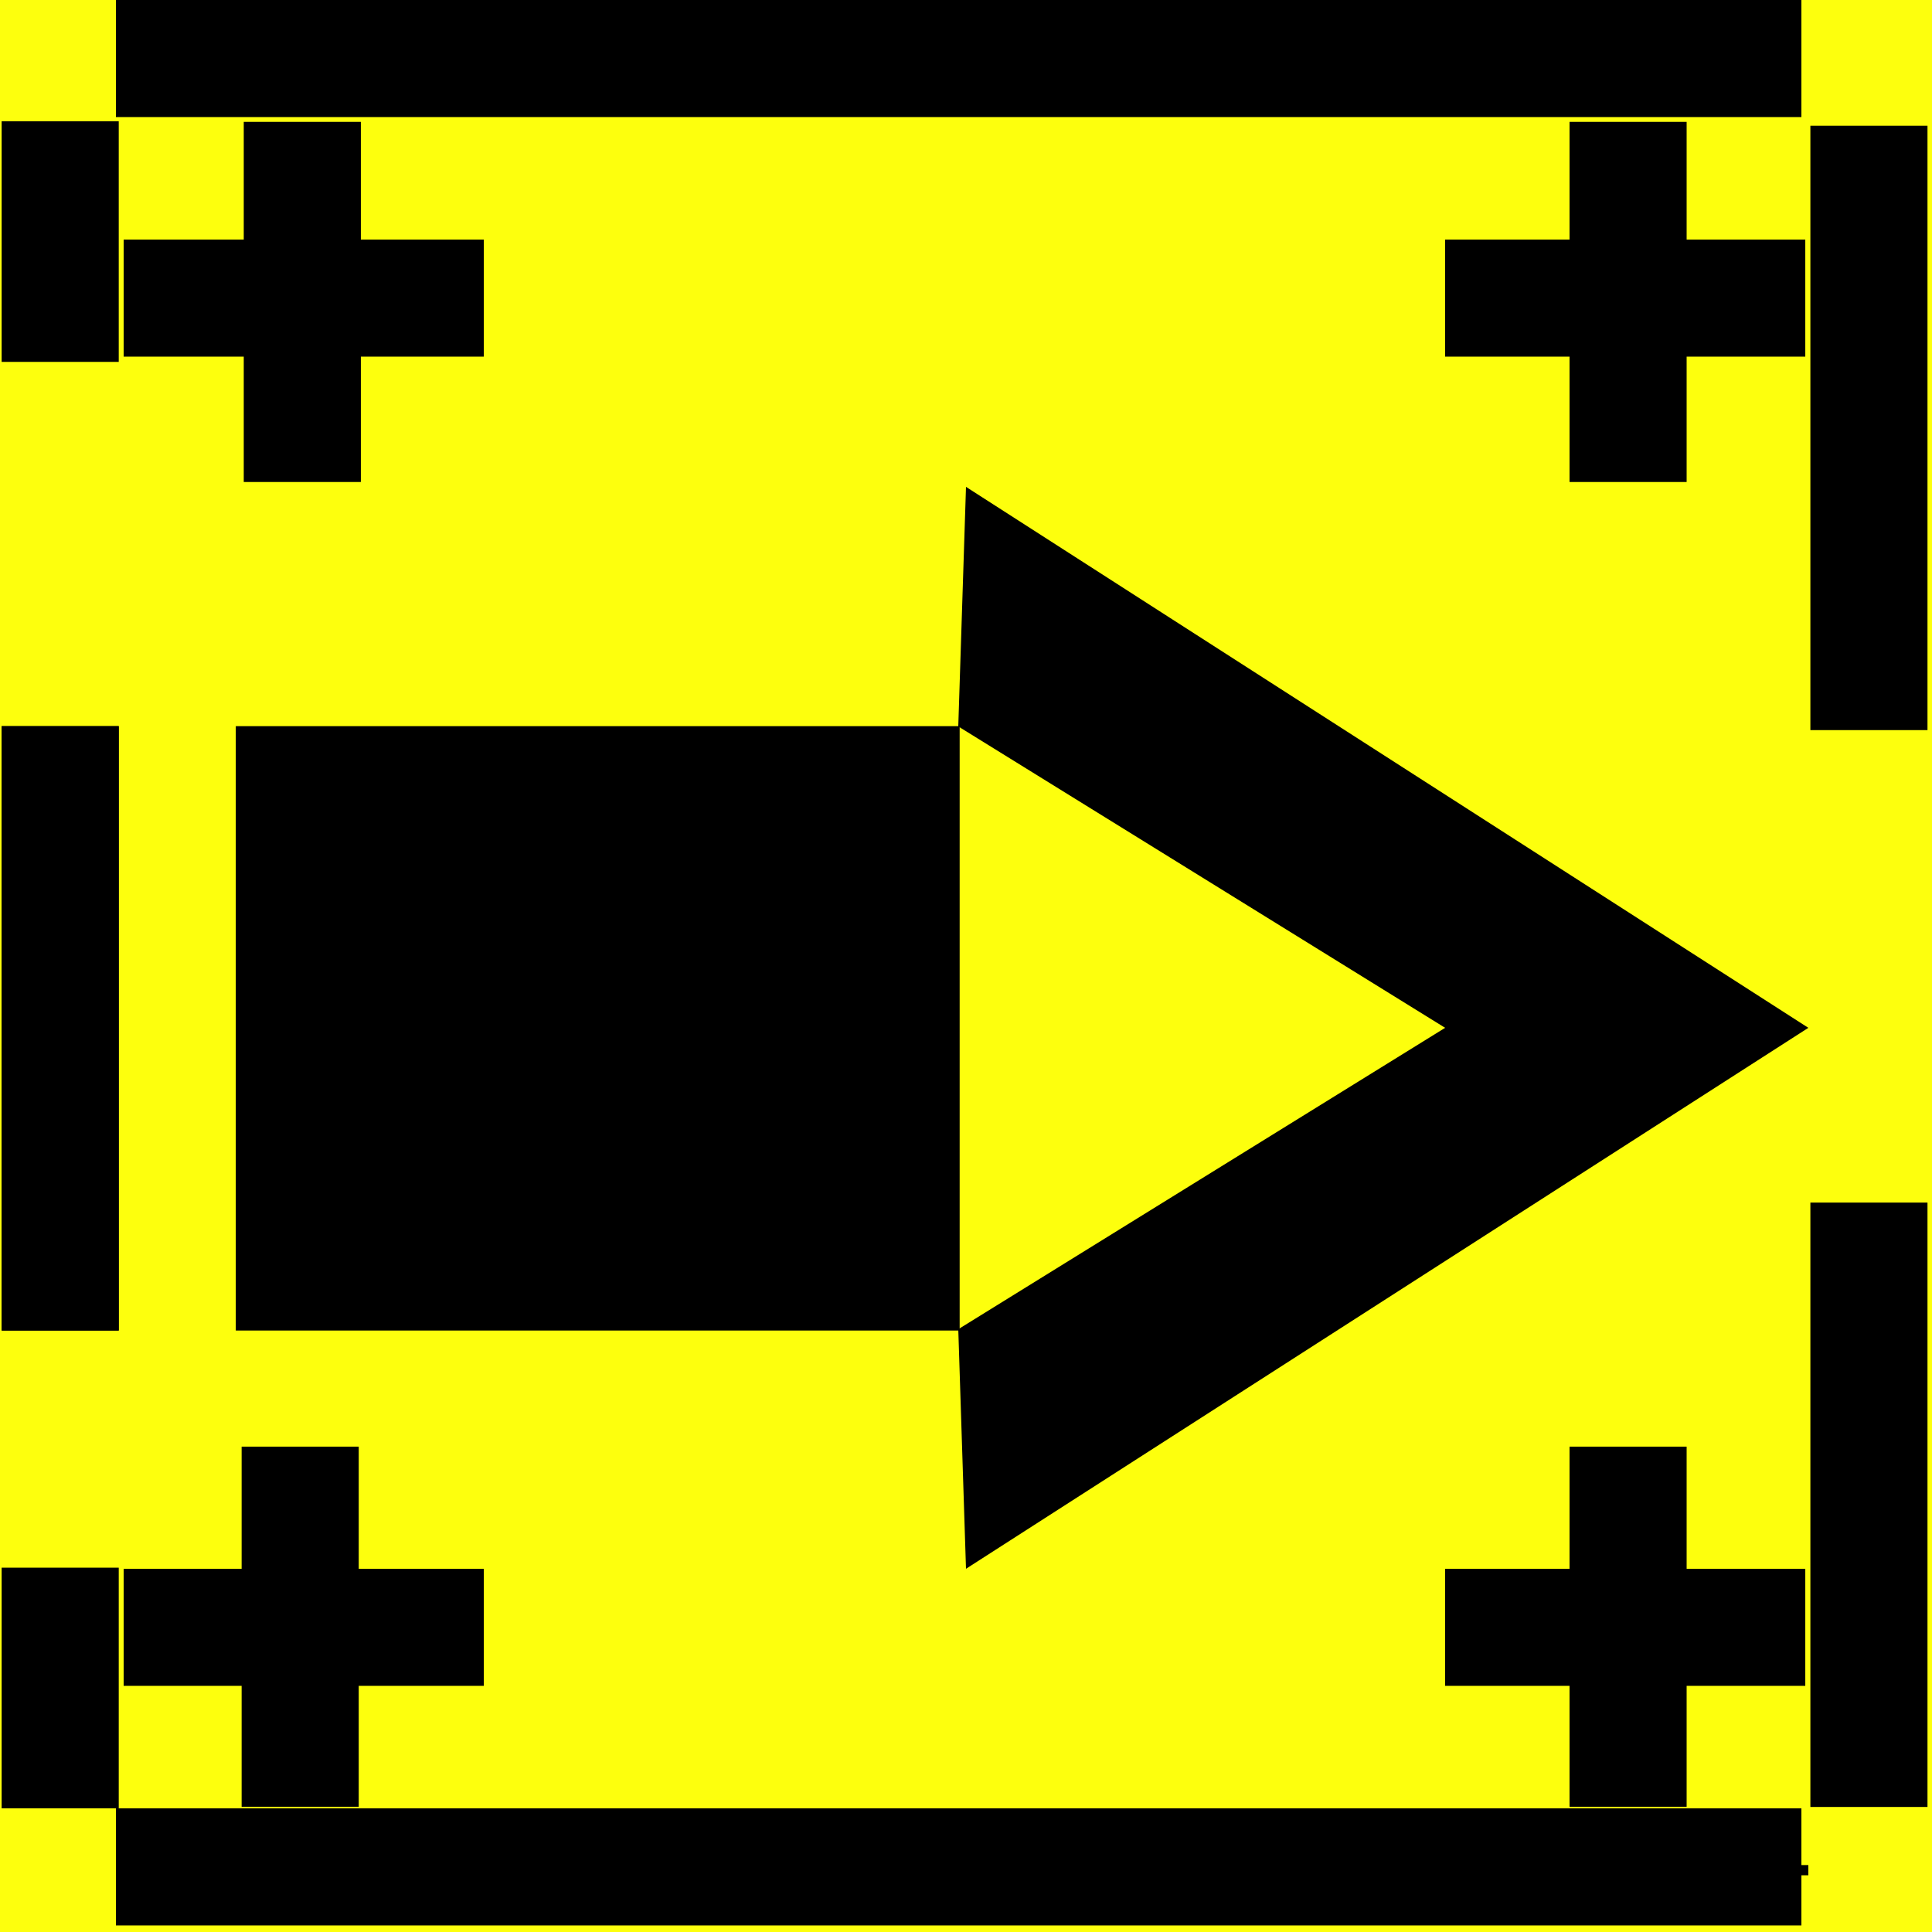
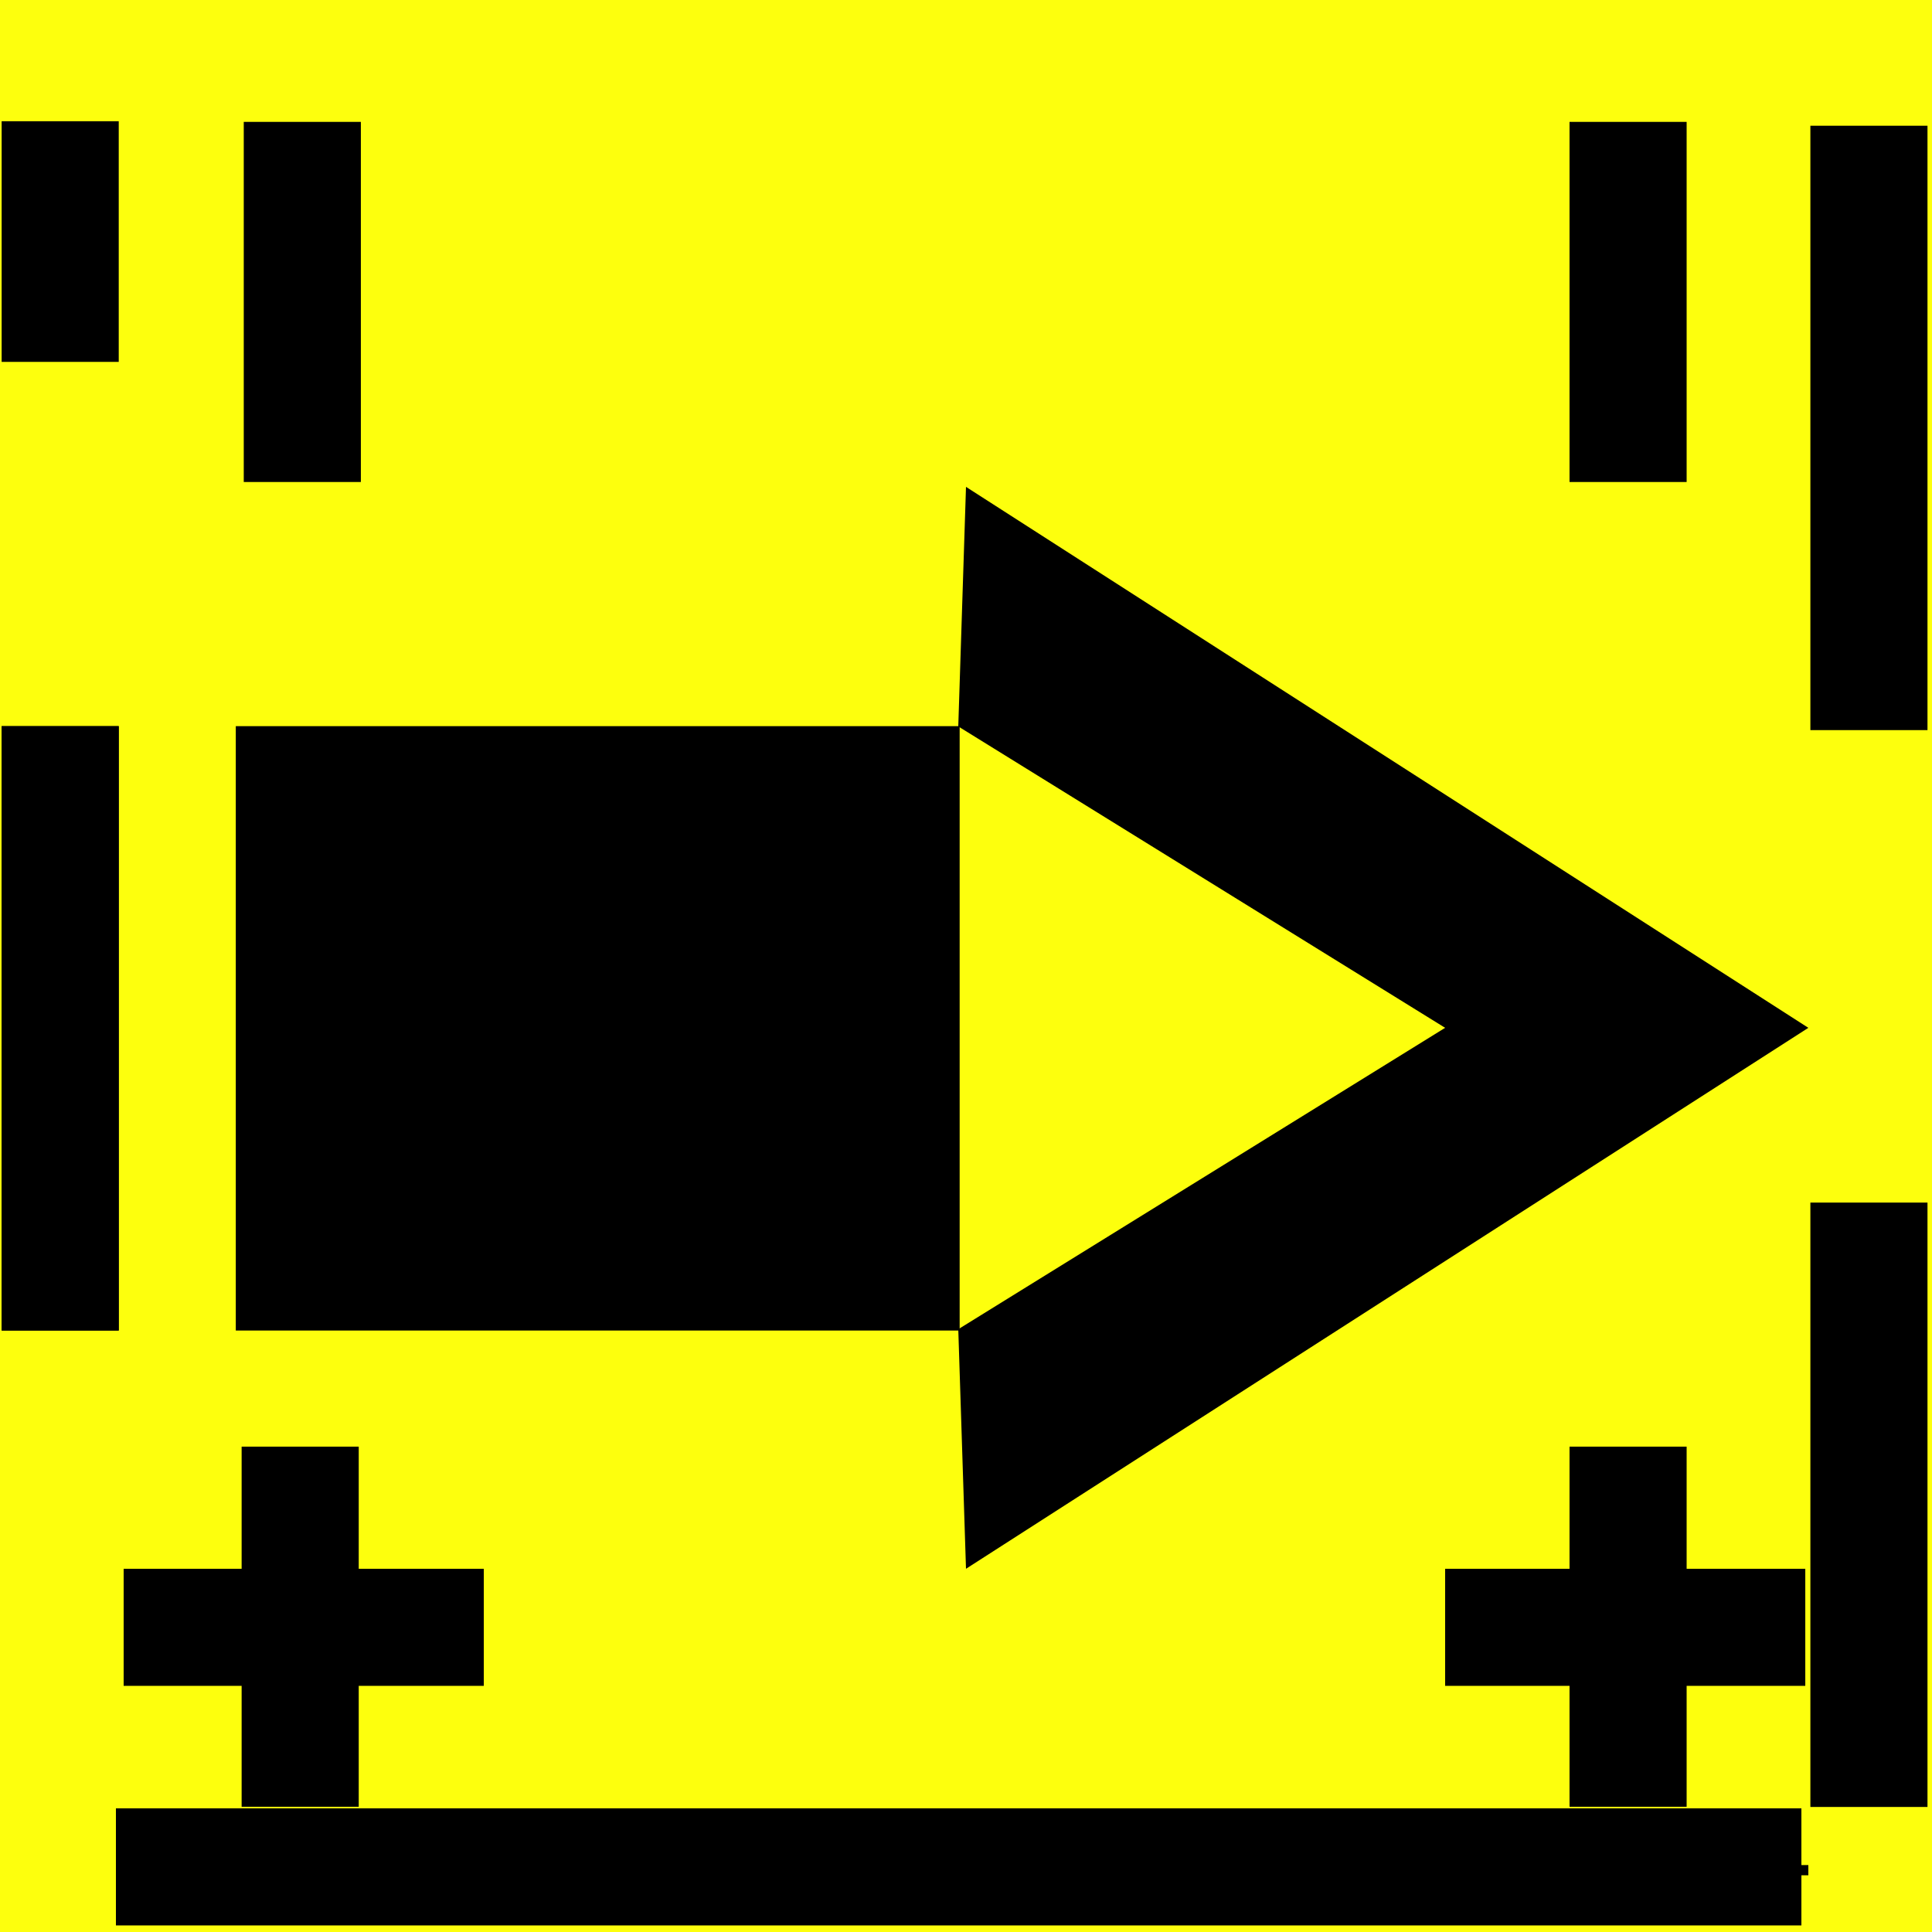
<svg xmlns="http://www.w3.org/2000/svg" xml:space="preserve" width="250px" height="250px" version="1.1" style="shape-rendering:geometricPrecision; text-rendering:geometricPrecision; image-rendering:optimizeQuality; fill-rule:evenodd; clip-rule:evenodd" viewBox="0 0 250 250">
  <defs>
    <style type="text/css">
   
    .str0 {stroke:black;stroke-width:1.322}
    .fil1 {fill:none}
    .fil2 {fill:black}
    .fil0 {fill:#FDFF0D}
   
  </style>
  </defs>
  <g id="Слой_x0020_1">
    <g id="_2327894842560">
      <rect class="fil0" width="250" height="250" />
      <line class="fil1 str0" x1="16" y1="242" x2="234" y2="242" />
-       <rect class="fil2" x="15" width="218.1" height="15.149" />
      <rect class="fil2" x="15" y="234" width="218.1" height="15.149" />
      <rect class="fil2" transform="matrix(3.10128E-013 -1.672 11.71 4.42788E-014 0.212 46.828)" width="18.625" height="1.294" />
      <rect class="fil2" transform="matrix(3.10128E-013 -2.502 11.71 6.62672E-014 31.542 62.371)" width="18.625" height="1.294" />
      <rect class="fil2" transform="matrix(3.10128E-013 -2.502 11.71 6.62672E-014 203.097 62.371)" width="18.625" height="1.294" />
-       <rect class="fil2" transform="matrix(3.10128E-013 -1.672 11.71 4.42788E-014 0.212 233.997)" width="18.625" height="1.294" />
      <rect class="fil2" transform="matrix(3.10128E-013 -4.199 11.71 1.11219E-013 0.212 172.17)" width="18.625" height="1.294" />
      <rect class="fil2" transform="matrix(3.10128E-013 -4.199 11.71 1.11219E-013 0.212 172.17)" width="18.625" height="1.294" />
      <rect class="fil2" transform="matrix(1.91712E-012 -4.199 72.386 1.11219E-013 30.511 172.17)" width="18.625" height="1.294" />
      <rect class="fil2" transform="matrix(3.10128E-013 -4.199 11.71 1.11219E-013 234.263 94.476)" width="18.625" height="1.294" />
      <rect class="fil2" transform="matrix(3.10128E-013 -4.199 11.71 1.11219E-013 234.263 233.82)" width="18.625" height="1.294" />
-       <rect class="fil2" x="16" y="31" width="46.603" height="15.149" />
-       <rect class="fil2" x="187" y="31" width="46.603" height="15.149" />
      <rect class="fil2" transform="matrix(3.10128E-013 -2.502 11.71 6.62672E-014 203.097 233.794)" width="18.625" height="1.294" />
      <rect class="fil2" transform="matrix(3.10128E-013 -2.502 11.71 6.62672E-014 31.267 233.794)" width="18.625" height="1.294" />
      <rect class="fil2" x="187" y="203" width="46.603" height="15.149" />
      <rect class="fil2" x="16" y="203" width="46.603" height="15.149" />
      <polygon class="fil2" points="125,63 124,94 187,133 234,133 " />
      <polygon class="fil2" points="125,203 124,172 187,133 234,133 " />
    </g>
  </g>
</svg>